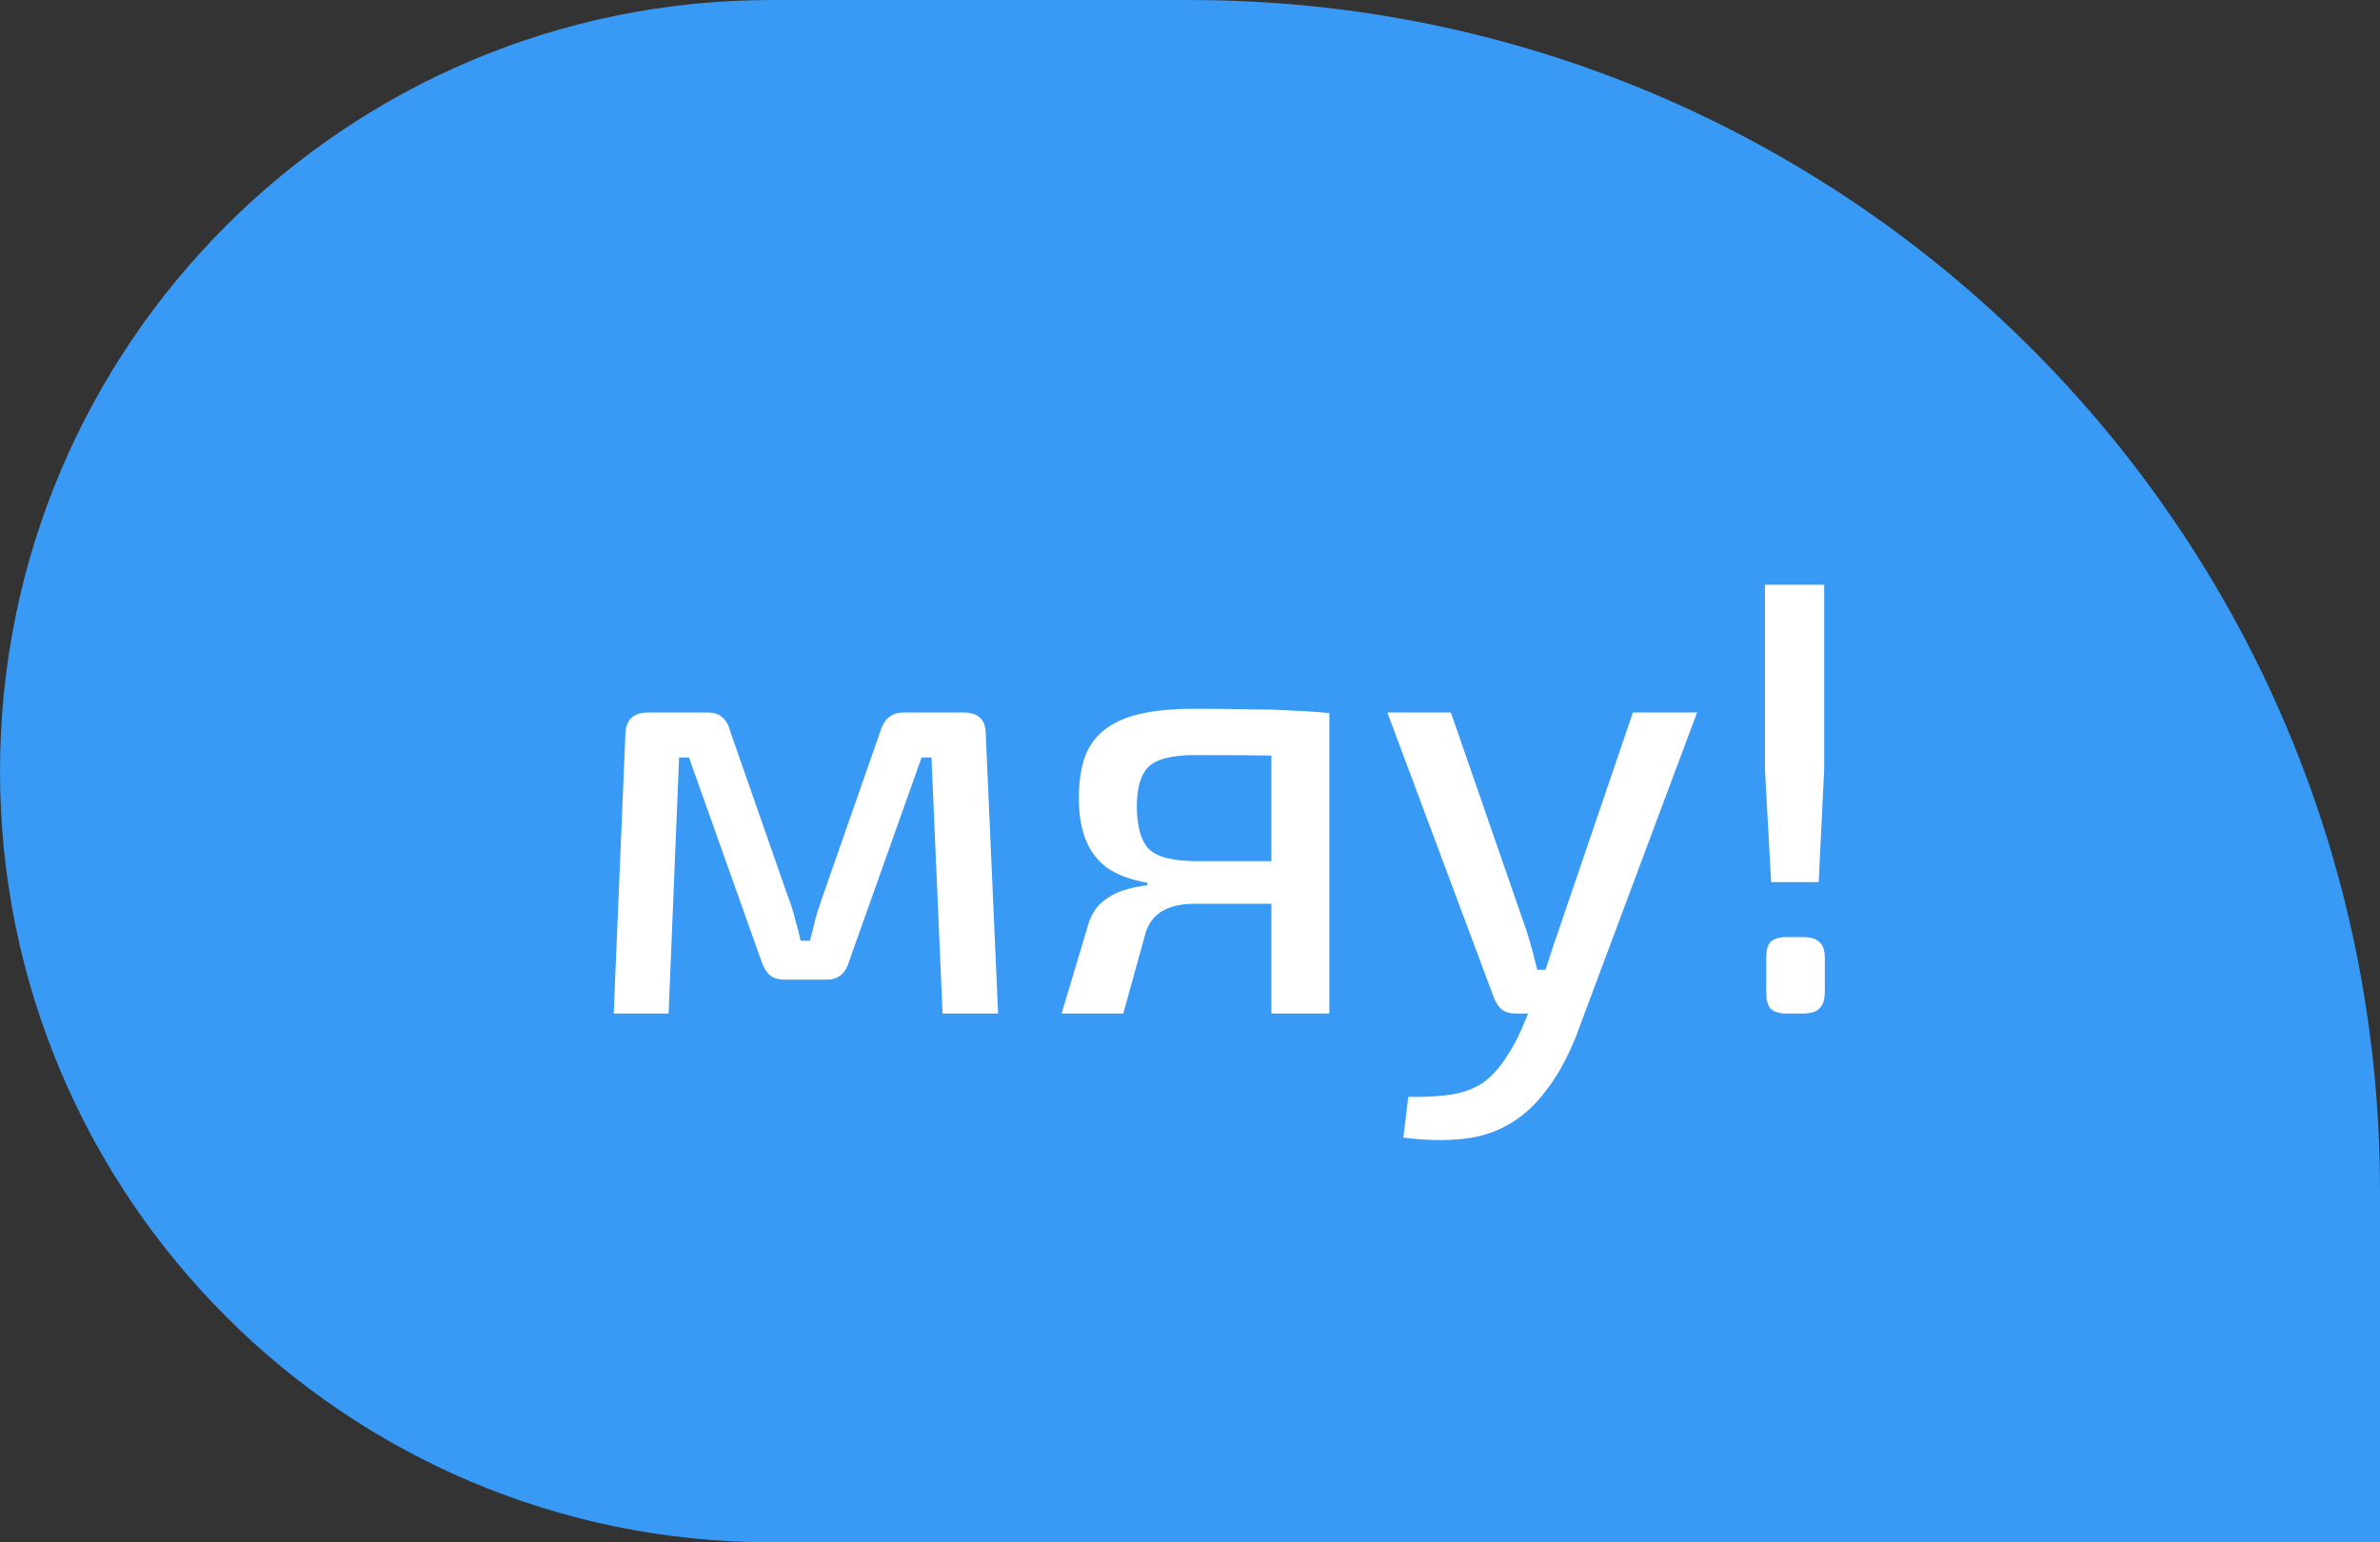
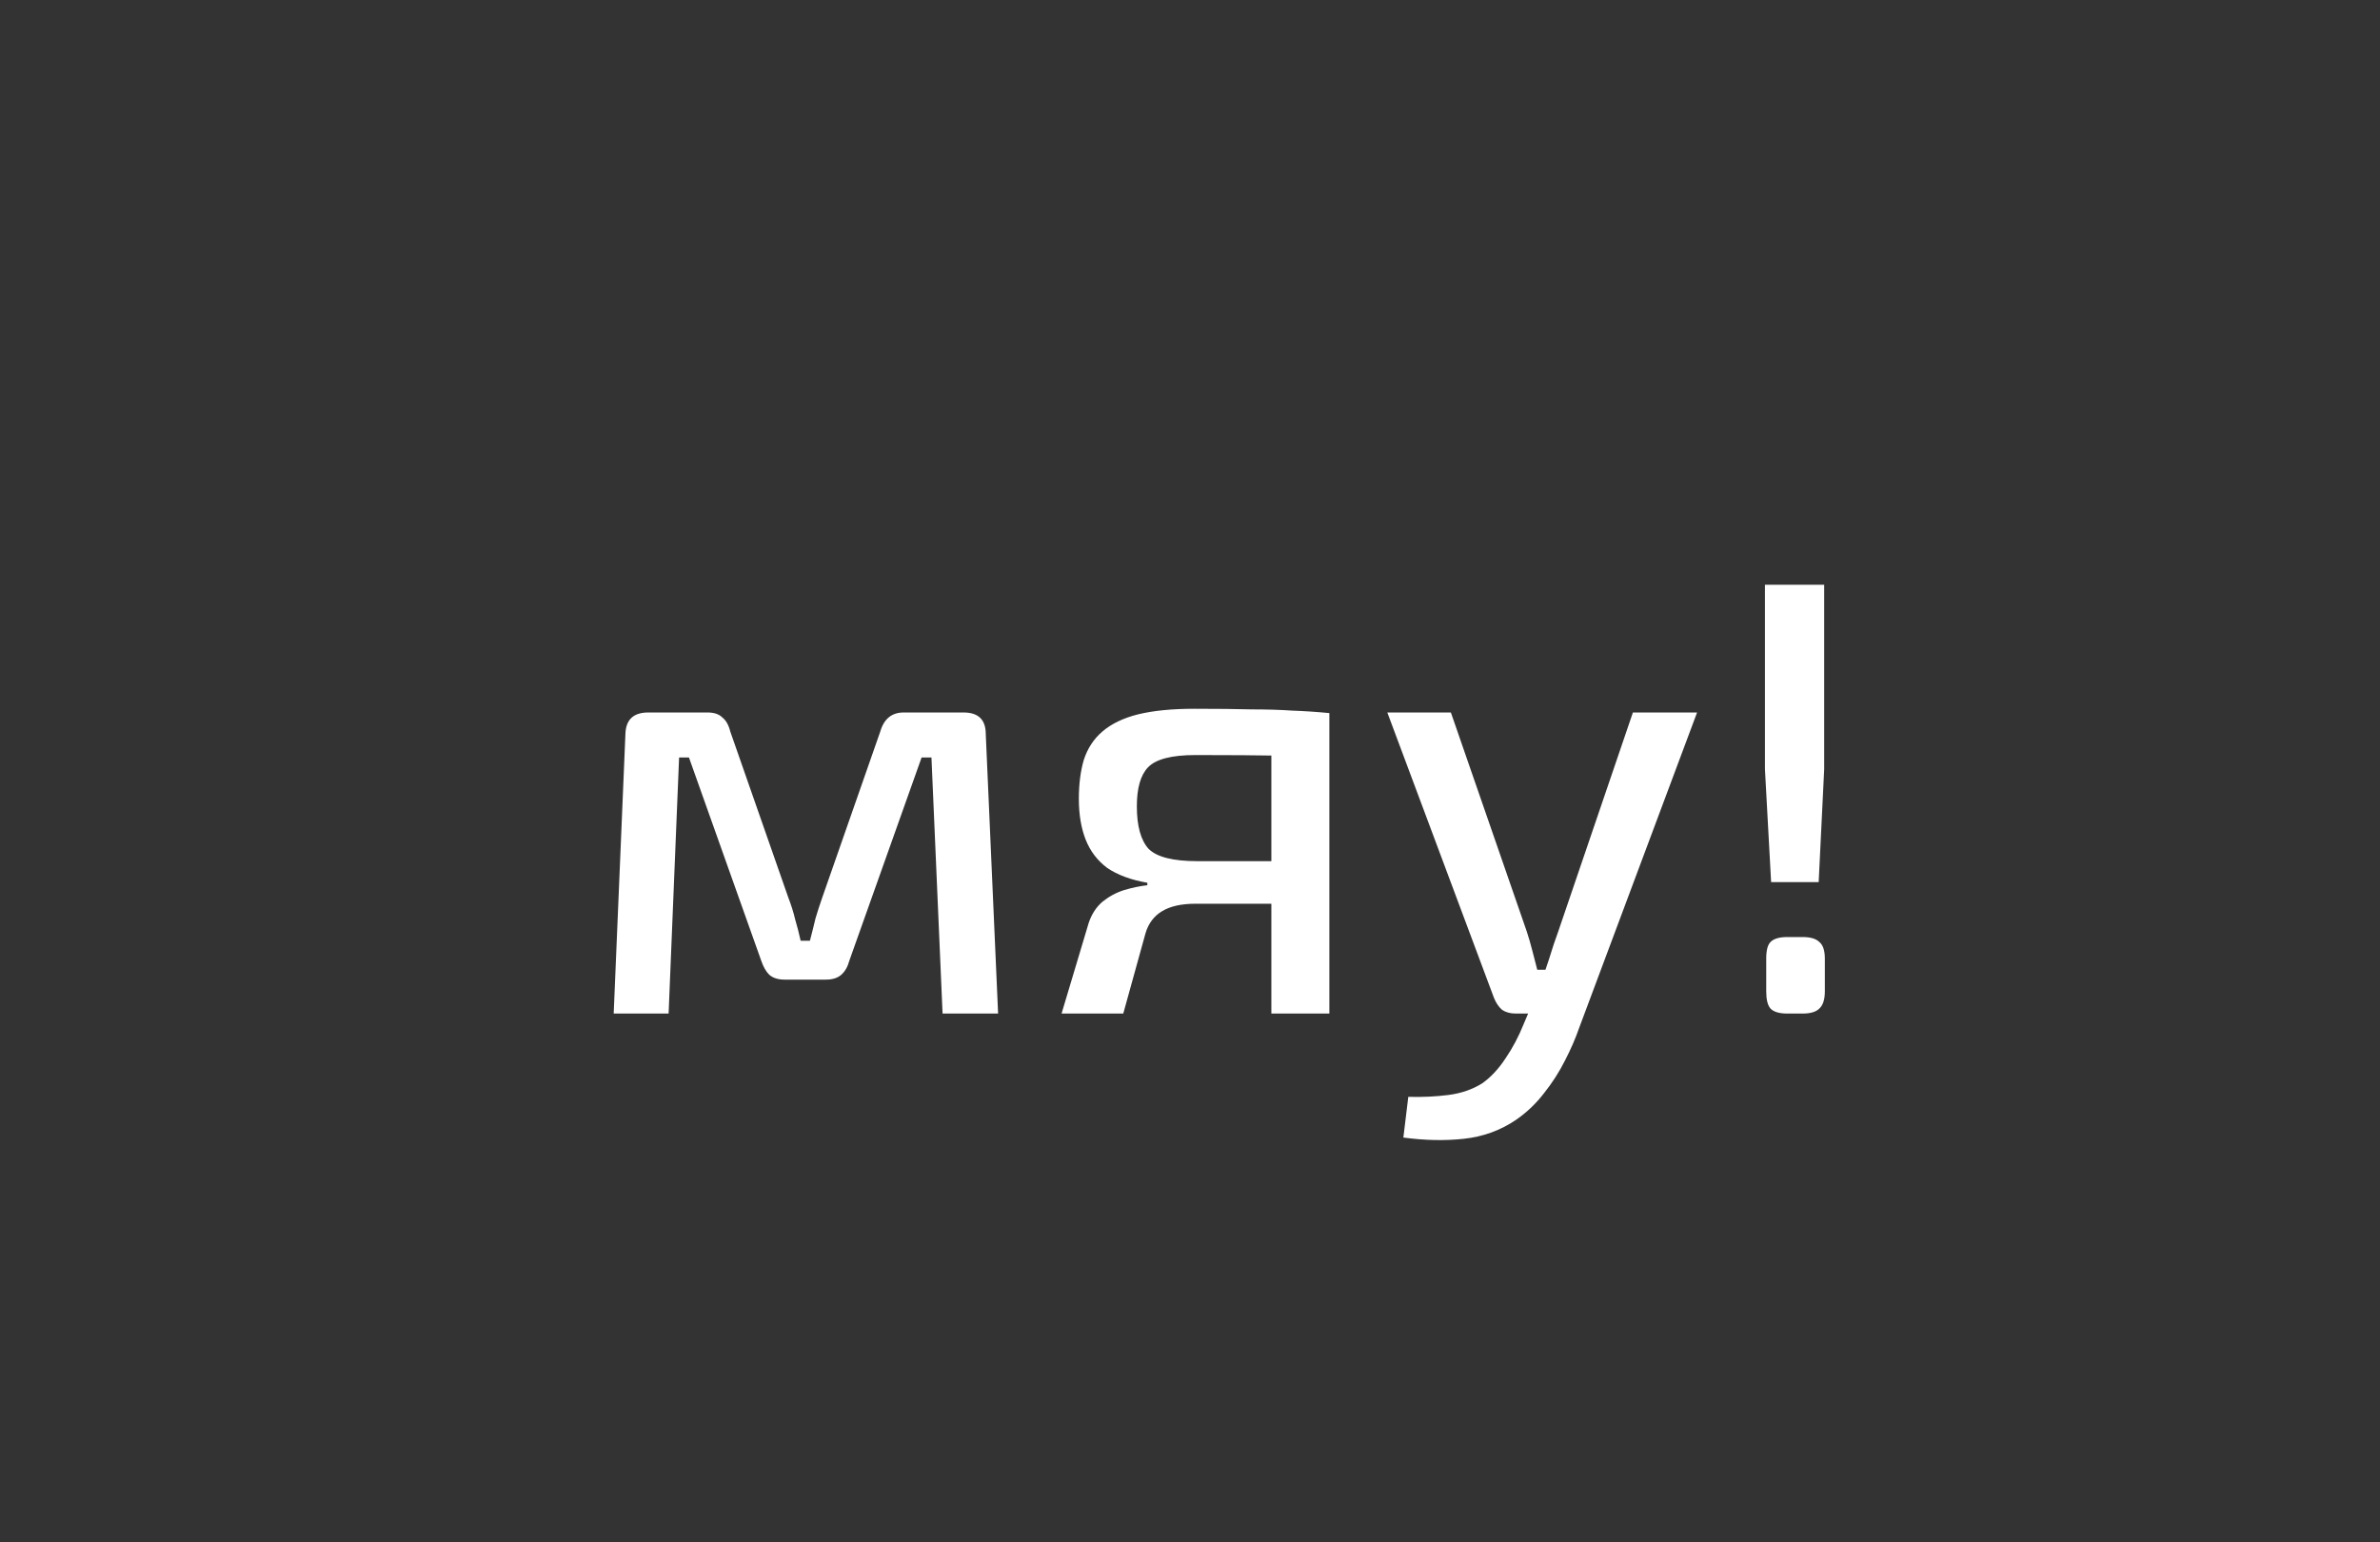
<svg xmlns="http://www.w3.org/2000/svg" width="54" height="35" viewBox="0 0 54 35" fill="none">
  <rect x="0" y="0" width="54" height="35" fill="#333333" stroke="none" />
-   <path d="M0.617 17.5C0.617 26.825 8.176 34.383 17.5 34.383L53.383 34.383L53.383 27C53.383 12.429 41.571 0.617 27 0.617L17.5 0.617C8.176 0.617 0.617 8.176 0.617 17.5Z" fill="#389AF4" stroke="#389AF4" stroke-width="1.233" />
  <path d="M21.862 16.168C22.198 16.168 22.366 16.331 22.366 16.658L22.646 23H21.386L21.134 17.19H20.91L19.272 21.796C19.235 21.936 19.174 22.043 19.09 22.118C19.006 22.193 18.889 22.23 18.74 22.23H17.802C17.653 22.23 17.536 22.193 17.452 22.118C17.377 22.043 17.317 21.936 17.27 21.796L15.632 17.19H15.408L15.17 23H13.924L14.19 16.658C14.199 16.331 14.372 16.168 14.708 16.168H16.052C16.201 16.168 16.313 16.205 16.388 16.28C16.472 16.345 16.533 16.453 16.57 16.602L17.886 20.368C17.951 20.536 18.003 20.699 18.04 20.858C18.087 21.017 18.129 21.18 18.166 21.348H18.376C18.423 21.171 18.465 21.003 18.502 20.844C18.549 20.685 18.6 20.527 18.656 20.368L19.972 16.602C20.056 16.313 20.233 16.168 20.504 16.168H21.862ZM27.096 16.084C27.619 16.084 28.053 16.089 28.398 16.098C28.744 16.098 29.052 16.107 29.322 16.126C29.593 16.135 29.873 16.154 30.162 16.182L29.994 17.19C29.901 17.171 29.593 17.157 29.07 17.148C28.557 17.139 27.908 17.134 27.124 17.134C26.583 17.134 26.224 17.227 26.046 17.414C25.878 17.591 25.794 17.885 25.794 18.296C25.794 18.744 25.883 19.066 26.06 19.262C26.247 19.449 26.616 19.542 27.166 19.542H30.008L30.036 20.494C29.924 20.494 29.747 20.499 29.504 20.508C29.262 20.508 28.944 20.508 28.552 20.508C28.16 20.508 27.684 20.508 27.124 20.508C26.807 20.508 26.555 20.564 26.368 20.676C26.182 20.788 26.056 20.956 25.99 21.18L25.486 23H24.086L24.702 20.942C24.768 20.746 24.87 20.587 25.01 20.466C25.16 20.345 25.323 20.256 25.5 20.2C25.687 20.144 25.864 20.107 26.032 20.088V20.032C25.659 19.967 25.356 19.855 25.122 19.696C24.898 19.528 24.735 19.313 24.632 19.052C24.53 18.791 24.478 18.483 24.478 18.128C24.478 17.792 24.516 17.498 24.59 17.246C24.674 16.985 24.814 16.77 25.01 16.602C25.216 16.425 25.486 16.294 25.822 16.21C26.168 16.126 26.592 16.084 27.096 16.084ZM30.162 16.182V23H28.846V16.182H30.162ZM38.505 16.168L35.831 23.322C35.747 23.565 35.639 23.812 35.509 24.064C35.378 24.325 35.219 24.573 35.033 24.806C34.855 25.039 34.645 25.24 34.403 25.408C34.048 25.651 33.651 25.795 33.213 25.842C32.783 25.889 32.326 25.879 31.841 25.814L31.953 24.89C32.27 24.899 32.573 24.885 32.863 24.848C33.152 24.811 33.409 24.722 33.633 24.582C33.829 24.442 34.006 24.251 34.165 24.008C34.323 23.775 34.459 23.518 34.571 23.238L34.921 22.412C34.995 22.216 35.07 22.001 35.145 21.768C35.219 21.525 35.289 21.315 35.355 21.138L37.049 16.168H38.505ZM32.919 16.168L34.641 21.138C34.687 21.278 34.729 21.423 34.767 21.572C34.804 21.712 34.841 21.857 34.879 22.006H35.215L34.753 23H34.389C34.267 23 34.165 22.972 34.081 22.916C34.006 22.851 33.945 22.762 33.899 22.65L31.477 16.168H32.919ZM41.389 13.27V17.456L41.264 20.018H40.185L40.045 17.456V13.27H41.389ZM40.9 21.264C41.077 21.264 41.203 21.301 41.278 21.376C41.361 21.441 41.404 21.567 41.404 21.754V22.496C41.404 22.683 41.361 22.813 41.278 22.888C41.203 22.963 41.077 23 40.9 23H40.55C40.372 23 40.246 22.963 40.172 22.888C40.106 22.813 40.074 22.683 40.074 22.496V21.754C40.074 21.567 40.106 21.441 40.172 21.376C40.246 21.301 40.372 21.264 40.55 21.264H40.9Z" fill="white" />
</svg>